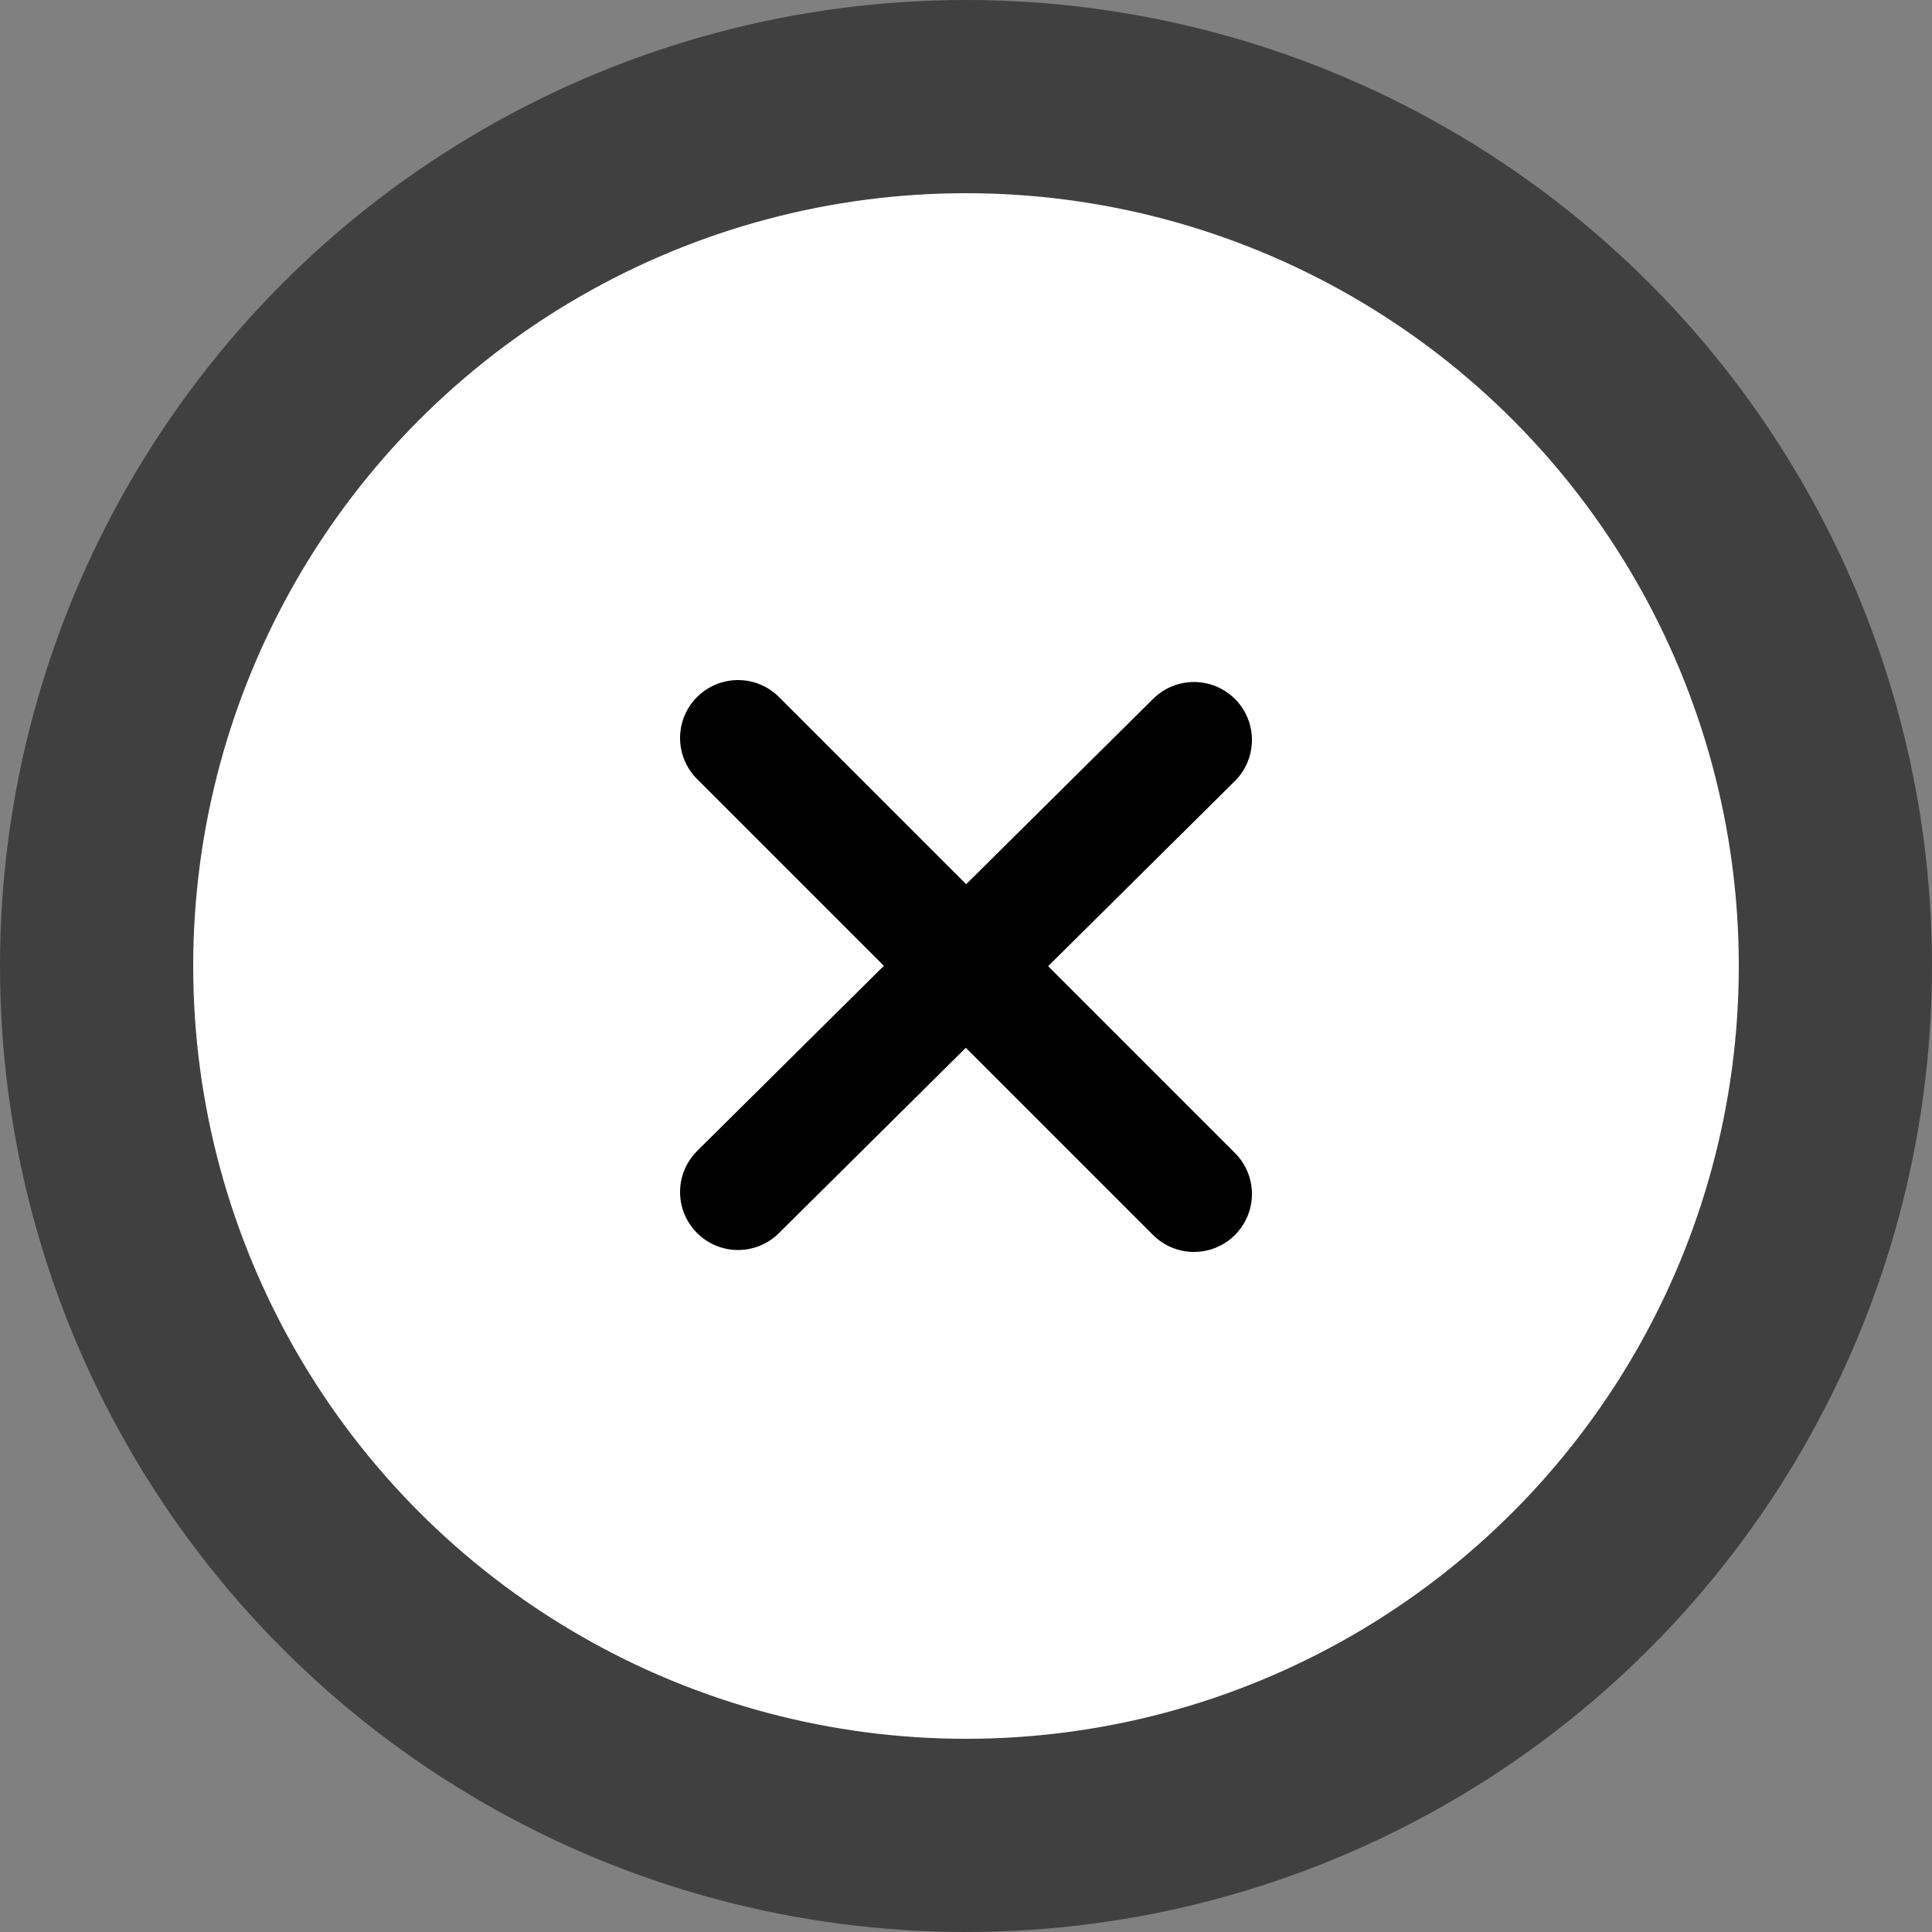
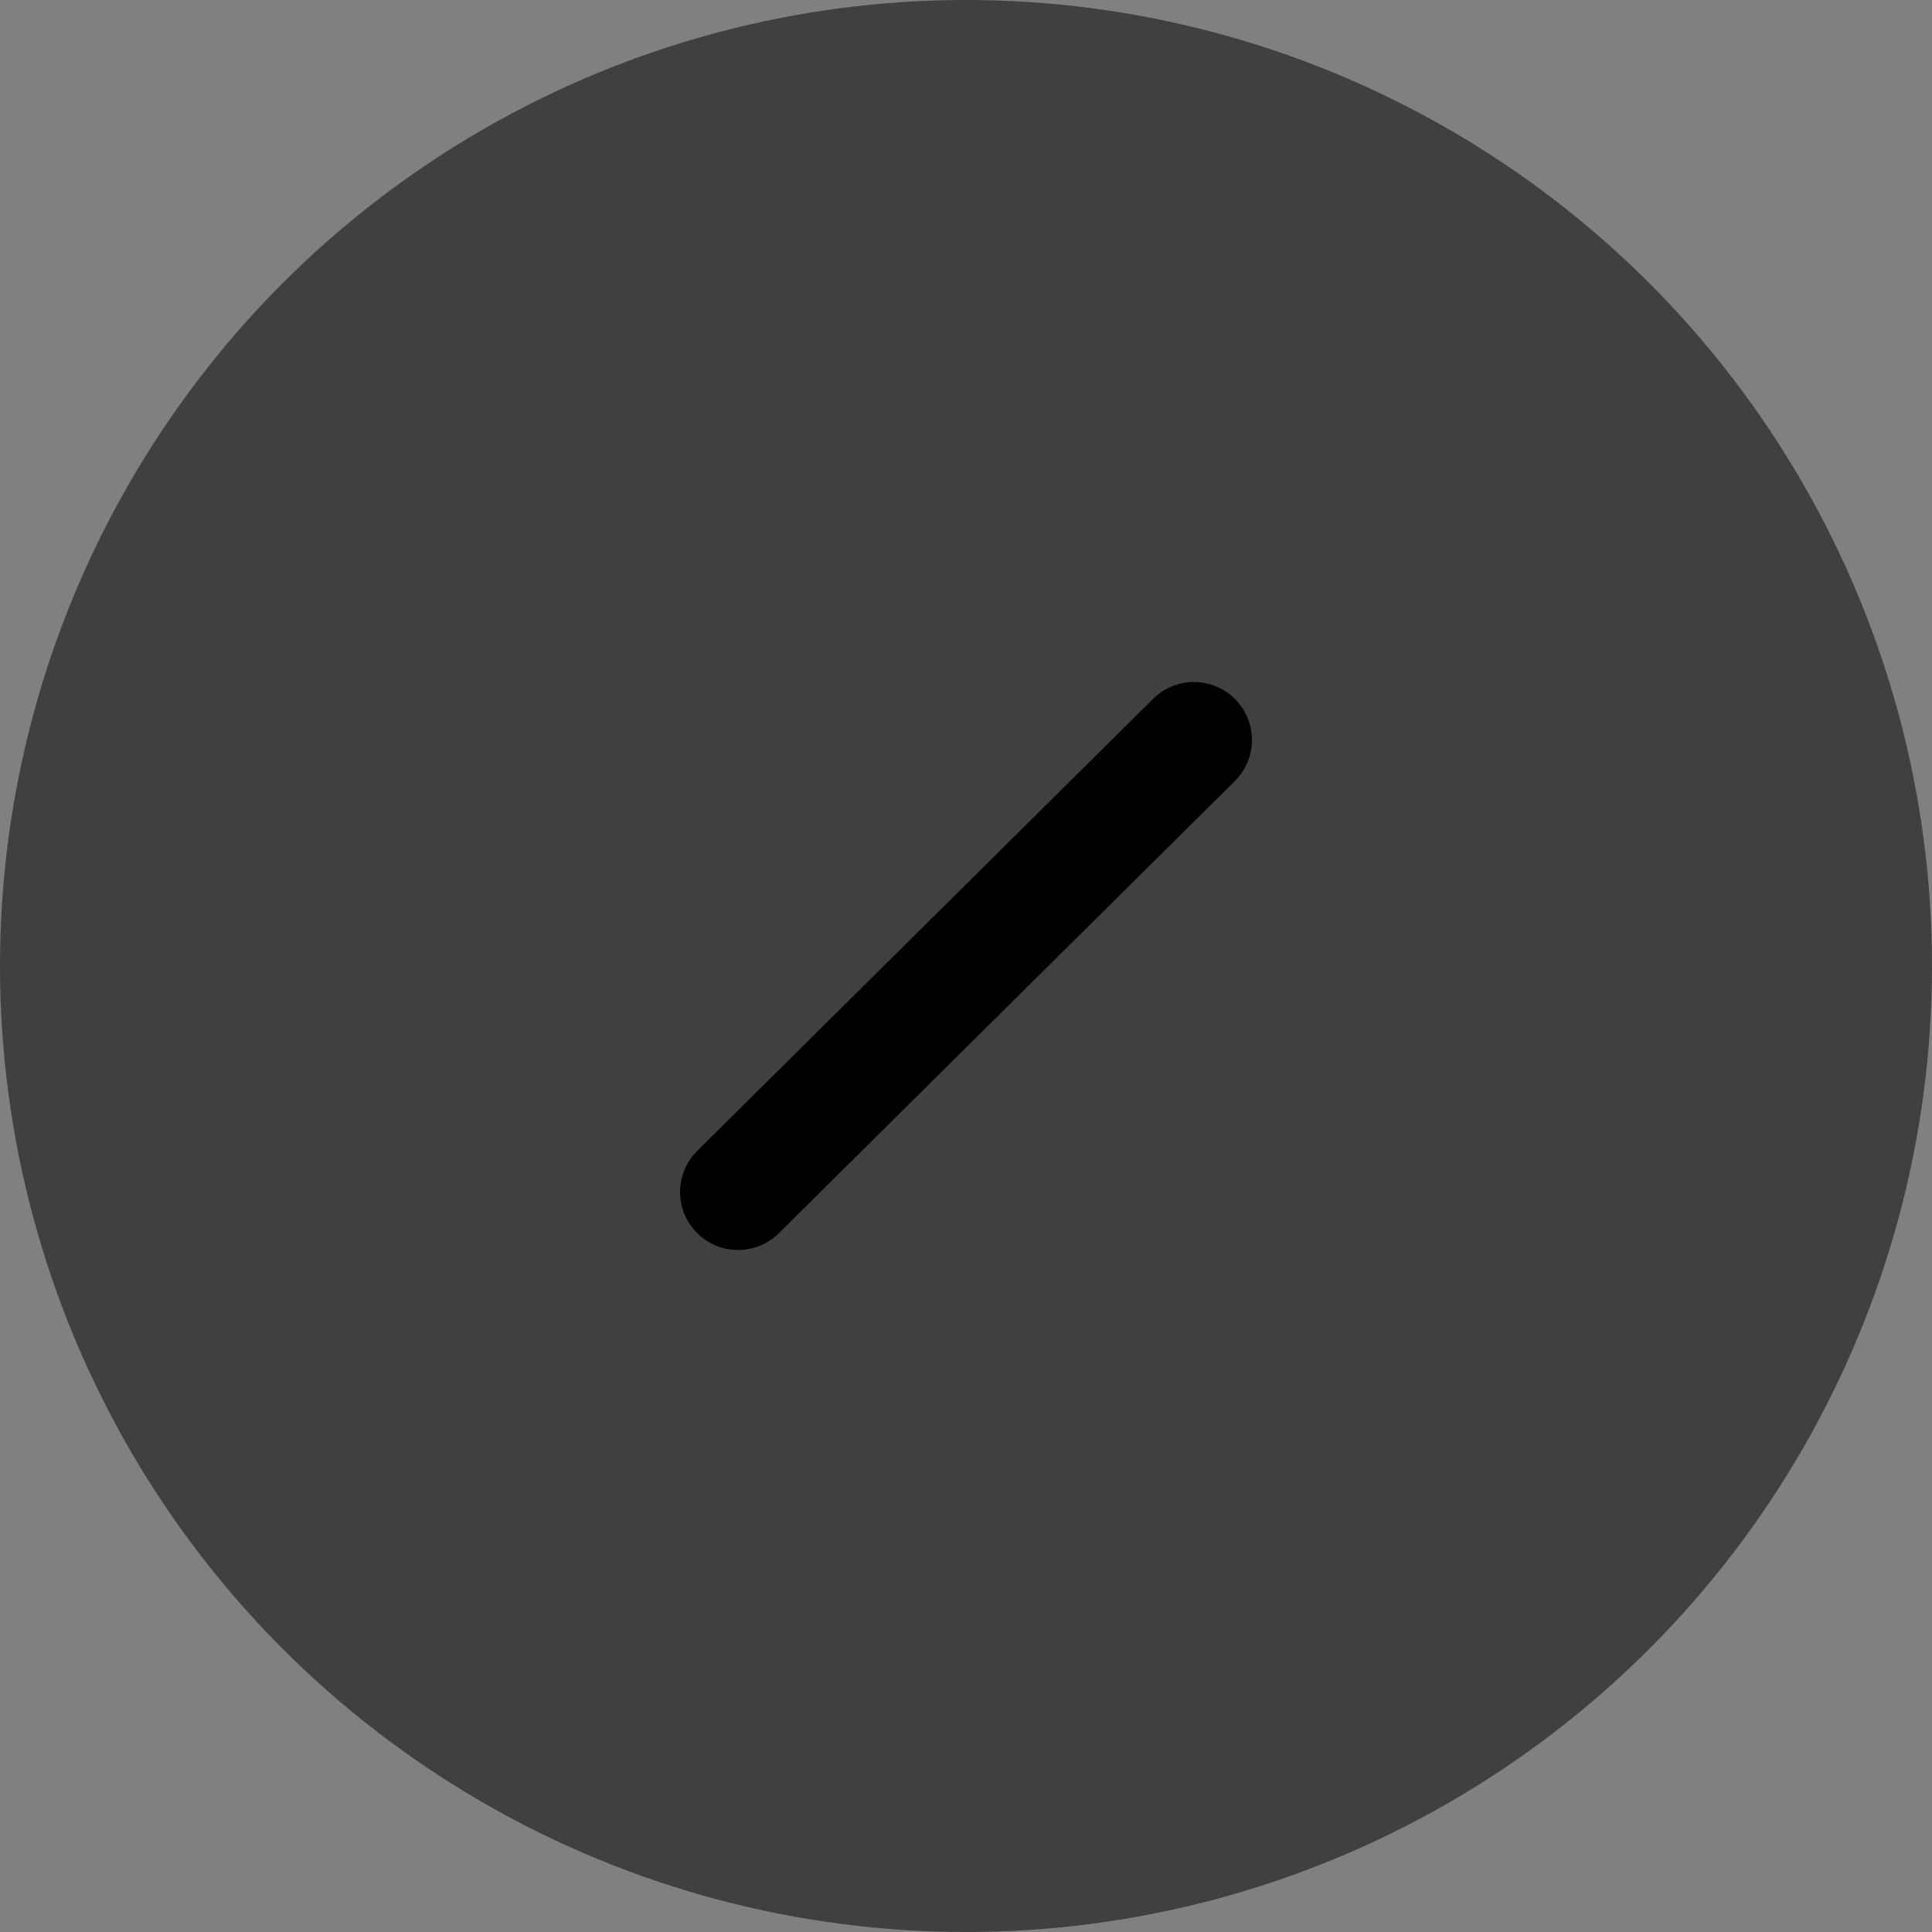
<svg xmlns="http://www.w3.org/2000/svg" id="_レイヤー_1" data-name="レイヤー_1" width="100" height="100" version="1.1" viewBox="0 0 100 100">
  <rect x="0" y="0" width="100" height="100" fill="#808080" stroke="none" />
  <defs>
    <style>
      .st0 {
        fill: #fff;
      }

      .st1 {
        opacity: .5;
      }

      .st2 {
        fill: none;
        stroke: #000;
        stroke-linecap: round;
        stroke-miterlimit: 10;
        stroke-width: 6px;
      }
    </style>
  </defs>
  <g class="st1">
    <circle cx="50" cy="50" r="50" />
  </g>
-   <circle class="st0" cx="50" cy="50" r="40" />
  <g>
-     <line class="st2" x1="38.2" y1="38.2" x2="61.8" y2="61.8" />
    <line class="st2" x1="38.2" y1="61.7" x2="61.8" y2="38.3" />
  </g>
</svg>